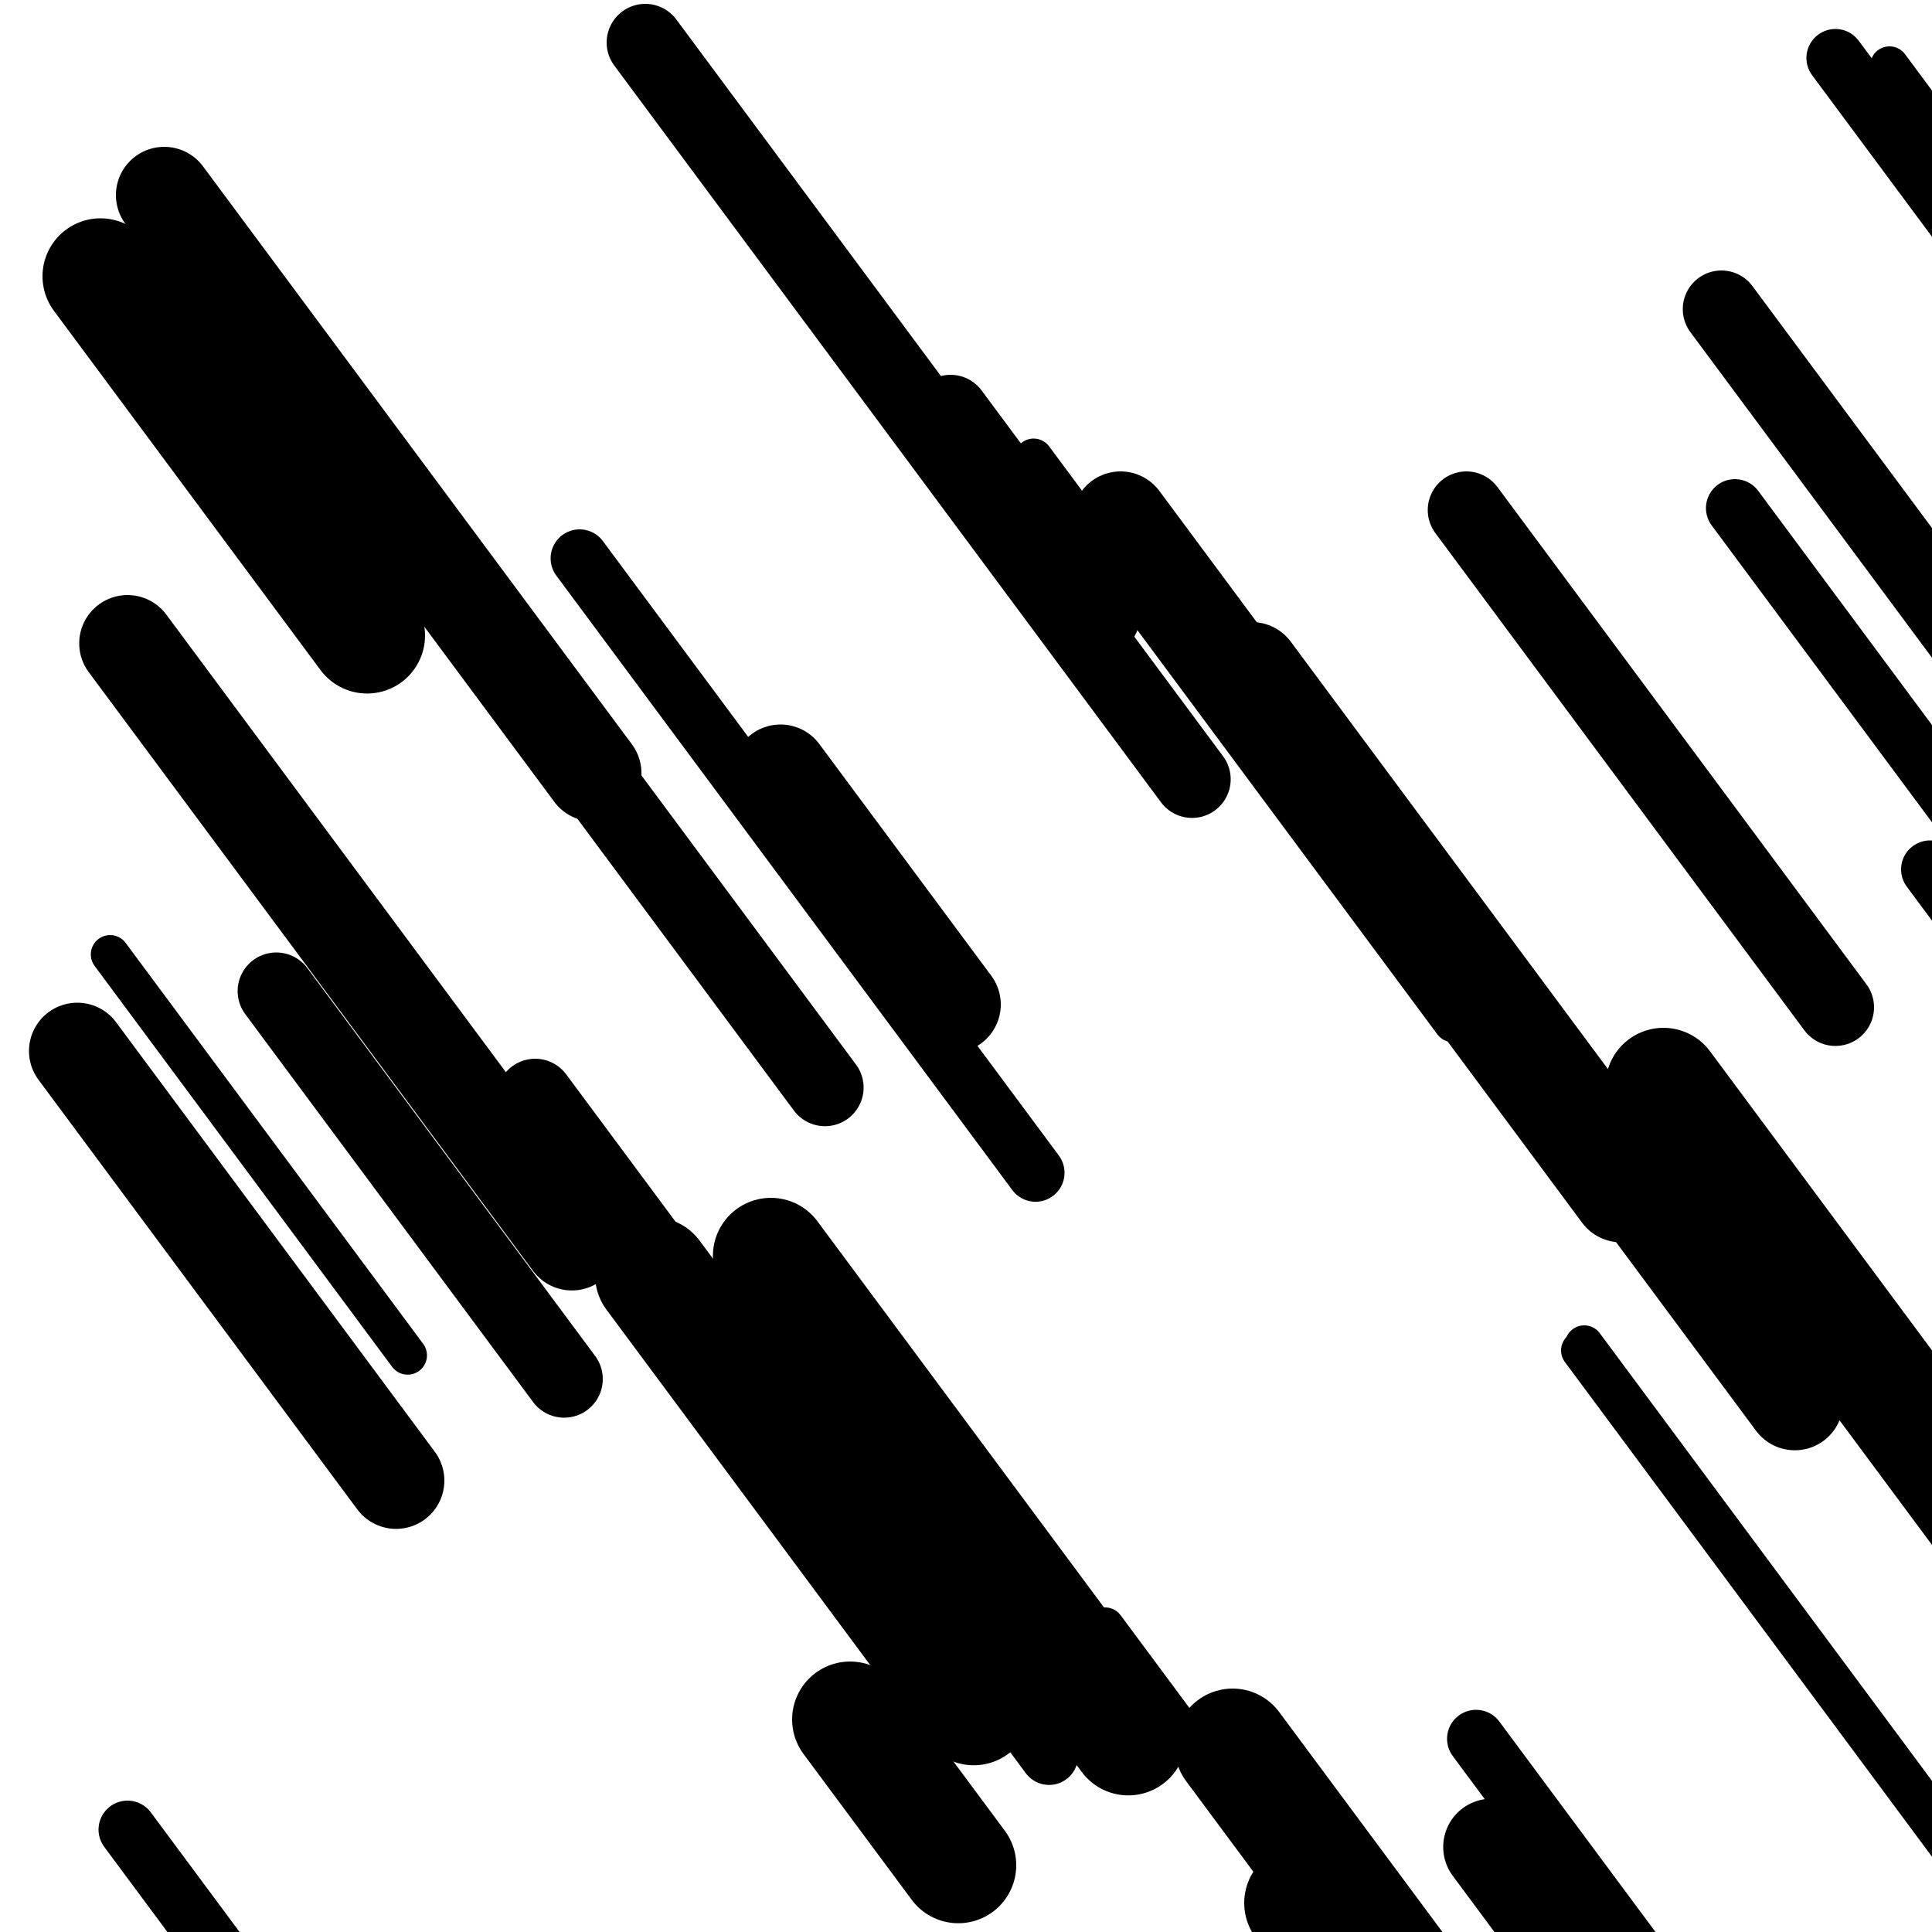
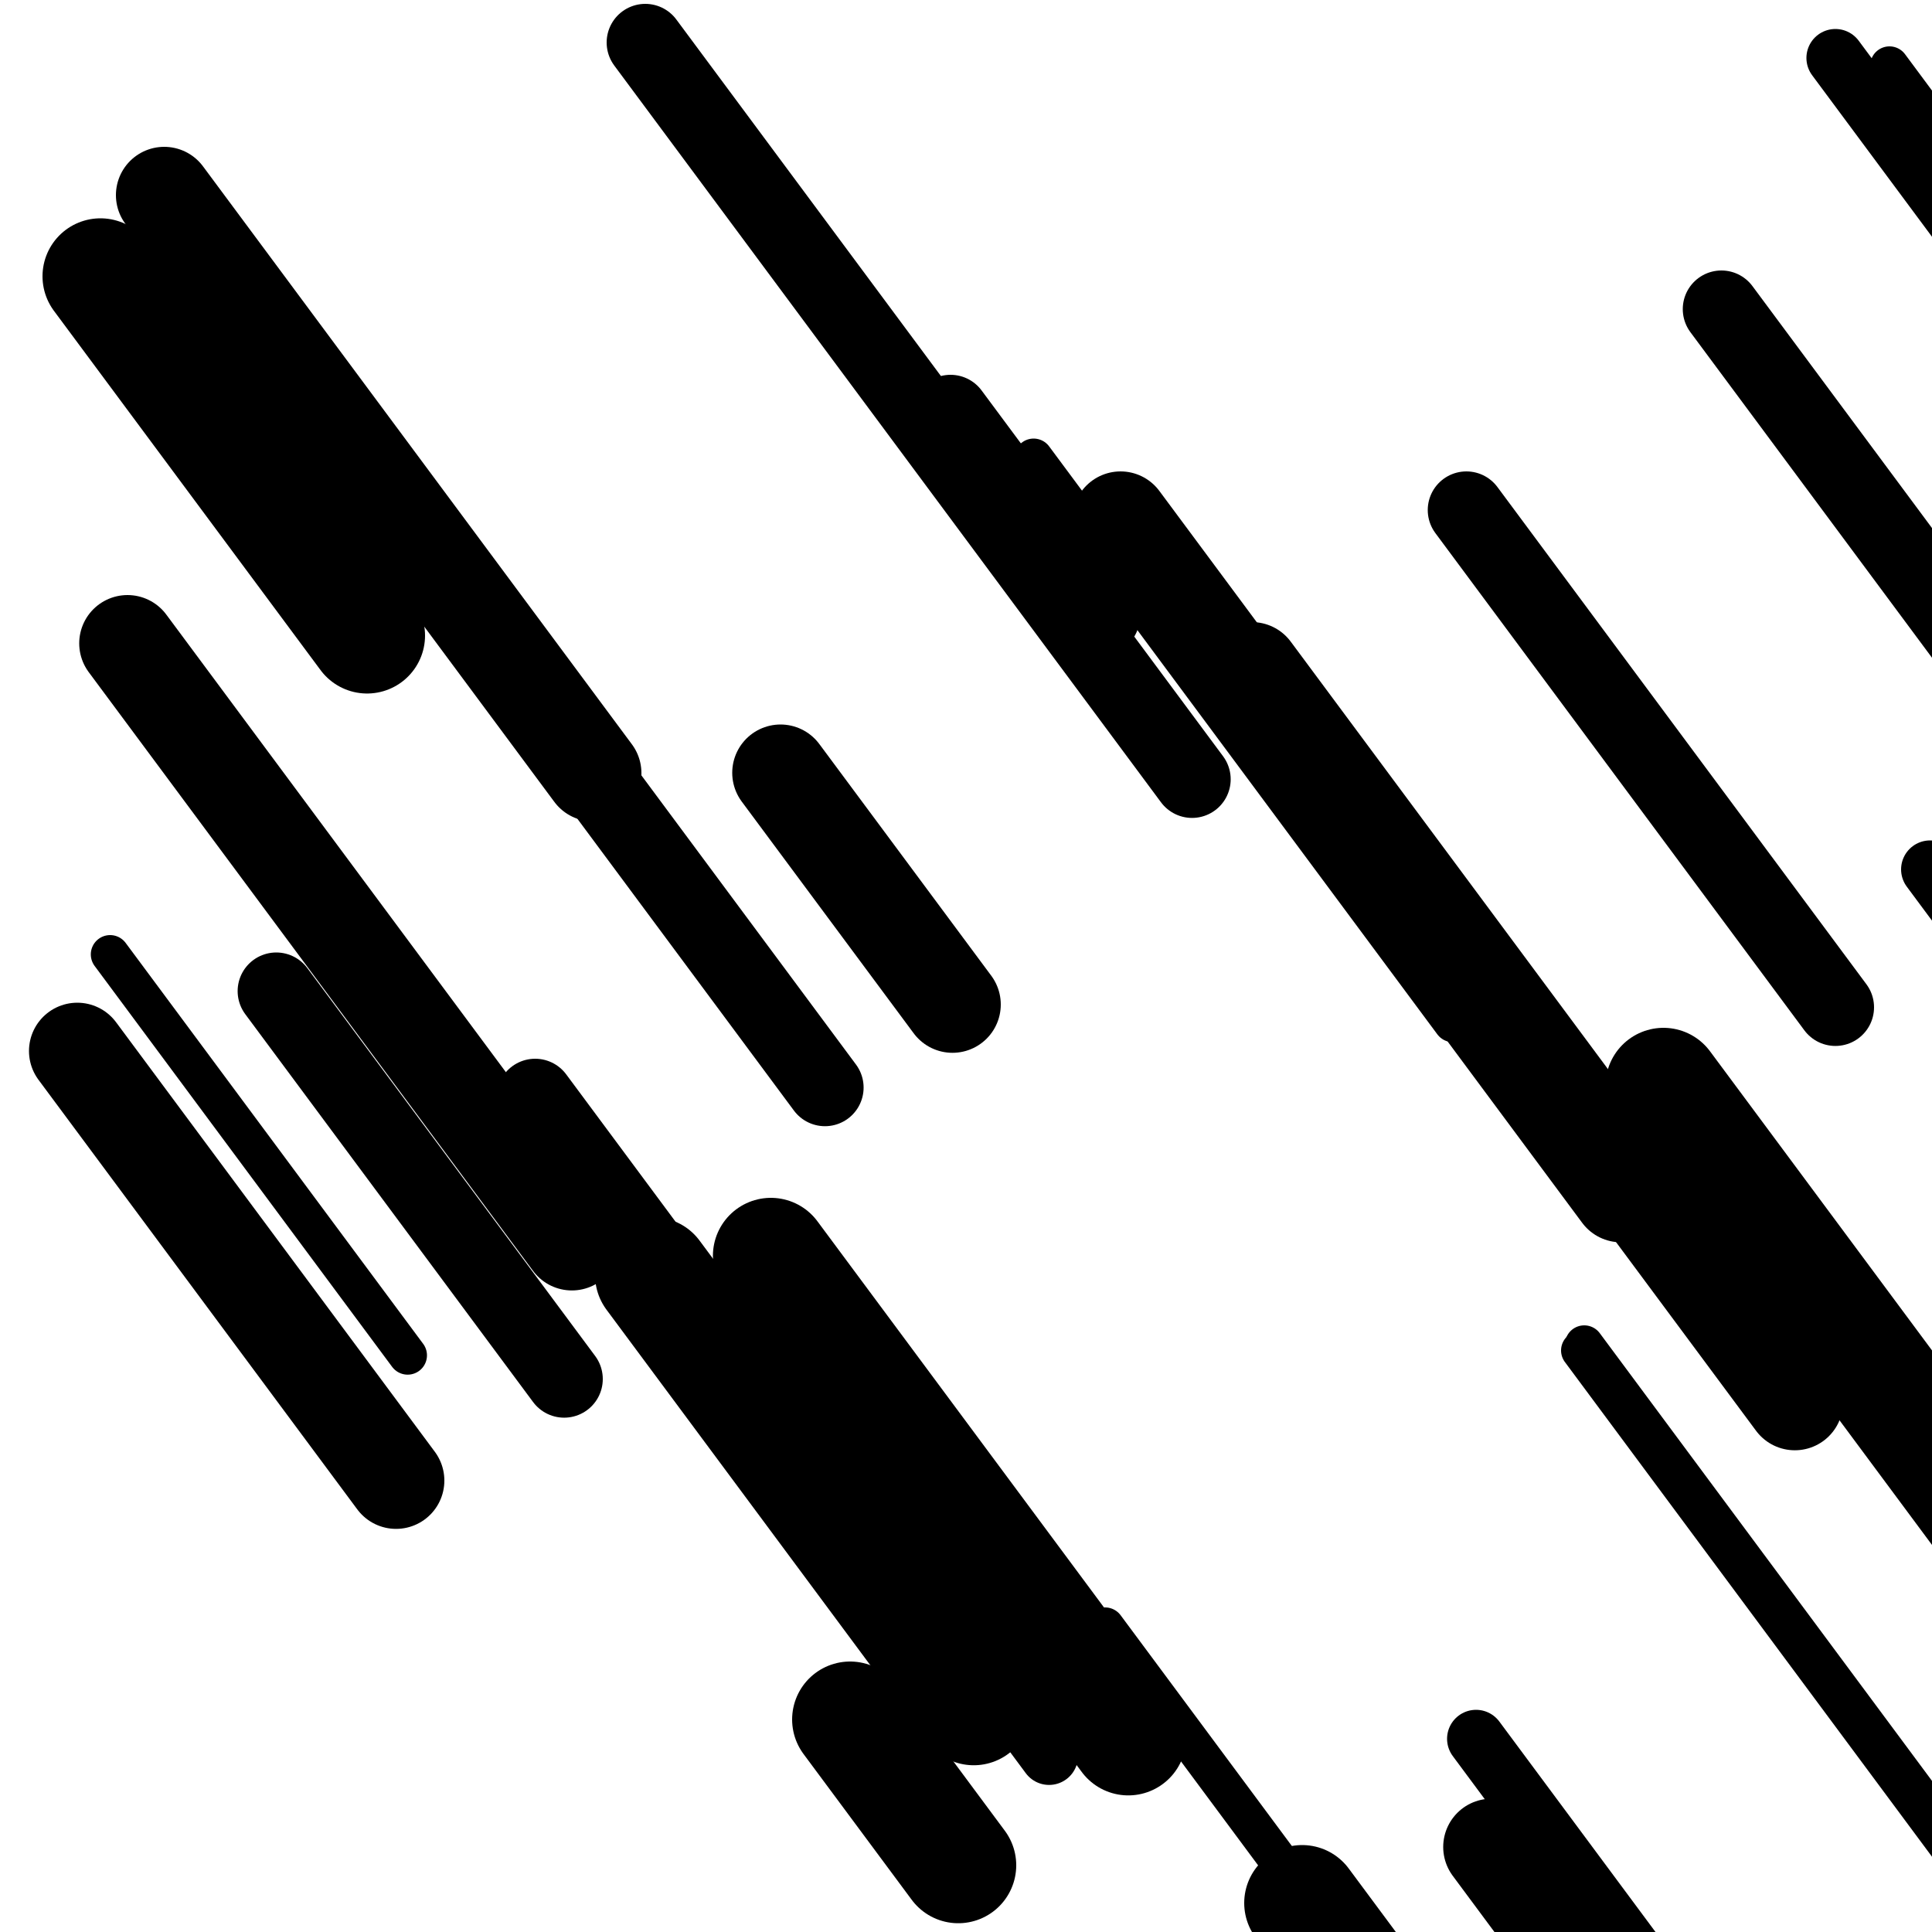
<svg xmlns="http://www.w3.org/2000/svg" viewBox="0 0 1000 1000" height="1000" width="1000">
  <rect x="0" y="0" width="1000" height="1000" fill="#ffffff" />
  <line opacity="0.8" x1="535" y1="237" x2="752" y2="529.417" stroke="hsl(155, 20%, 20%)" stroke-width="20" stroke-linecap="round" />
  <line opacity="0.8" x1="820" y1="696" x2="1081" y2="1047.709" stroke="hsl(325, 20%, 50%)" stroke-width="20" stroke-linecap="round" />
  <line opacity="0.8" x1="818" y1="699" x2="1089" y2="1064.184" stroke="hsl(175, 20%, 30%)" stroke-width="20" stroke-linecap="round" />
  <line opacity="0.8" x1="978" y1="34" x2="1080" y2="171.449" stroke="hsl(325, 20%, 50%)" stroke-width="20" stroke-linecap="round" />
  <line opacity="0.8" x1="57" y1="494" x2="211" y2="701.522" stroke="hsl(155, 20%, 20%)" stroke-width="20" stroke-linecap="round" />
  <line opacity="0.8" x1="572" y1="842" x2="915" y2="1304.207" stroke="hsl(5, 20%, 70%)" stroke-width="20" stroke-linecap="round" />
  <line opacity="0.8" x1="418" y1="661" x2="552" y2="841.571" stroke="hsl(325, 20%, 50%)" stroke-width="20" stroke-linecap="round" />
  <line opacity="0.8" x1="411" y1="731" x2="543" y2="908.876" stroke="hsl(345, 20%, 60%)" stroke-width="30" stroke-linecap="round" />
  <line opacity="0.8" x1="999" y1="450" x2="1299" y2="854.263" stroke="hsl(345, 20%, 60%)" stroke-width="30" stroke-linecap="round" />
-   <line opacity="0.8" x1="300" y1="289" x2="536" y2="607.02" stroke="hsl(345, 20%, 60%)" stroke-width="30" stroke-linecap="round" />
  <line opacity="0.8" x1="764" y1="900" x2="896" y2="1077.876" stroke="hsl(155, 20%, 20%)" stroke-width="30" stroke-linecap="round" />
-   <line opacity="0.8" x1="66" y1="947" x2="265" y2="1215.161" stroke="hsl(175, 20%, 30%)" stroke-width="30" stroke-linecap="round" />
  <line opacity="0.8" x1="950" y1="30" x2="1063" y2="182.272" stroke="hsl(345, 20%, 60%)" stroke-width="30" stroke-linecap="round" />
-   <line opacity="0.8" x1="898" y1="263" x2="1231" y2="711.732" stroke="hsl(5, 20%, 70%)" stroke-width="30" stroke-linecap="round" />
  <line opacity="0.8" x1="143" y1="513" x2="292" y2="713.784" stroke="hsl(325, 20%, 50%)" stroke-width="40" stroke-linecap="round" />
  <line opacity="0.8" x1="492" y1="214" x2="570" y2="319.108" stroke="hsl(155, 20%, 20%)" stroke-width="40" stroke-linecap="round" />
  <line opacity="0.8" x1="334" y1="22" x2="617" y2="403.355" stroke="hsl(155, 20%, 20%)" stroke-width="40" stroke-linecap="round" />
  <line opacity="0.8" x1="759" y1="264" x2="950" y2="521.381" stroke="hsl(325, 20%, 50%)" stroke-width="40" stroke-linecap="round" />
  <line opacity="0.8" x1="277" y1="568" x2="476" y2="836.161" stroke="hsl(155, 20%, 20%)" stroke-width="40" stroke-linecap="round" />
  <line opacity="0.8" x1="292" y1="381" x2="427" y2="562.918" stroke="hsl(345, 20%, 60%)" stroke-width="40" stroke-linecap="round" />
  <line opacity="0.8" x1="891" y1="160" x2="1172" y2="538.659" stroke="hsl(175, 20%, 30%)" stroke-width="40" stroke-linecap="round" />
  <line opacity="0.8" x1="404" y1="400" x2="493" y2="519.931" stroke="hsl(325, 20%, 50%)" stroke-width="50" stroke-linecap="round" />
  <line opacity="0.8" x1="772" y1="956" x2="956" y2="1203.948" stroke="hsl(5, 20%, 70%)" stroke-width="50" stroke-linecap="round" />
  <line opacity="0.8" x1="66" y1="333" x2="296" y2="642.935" stroke="hsl(175, 20%, 30%)" stroke-width="50" stroke-linecap="round" />
  <line opacity="0.8" x1="85" y1="101" x2="307" y2="400.154" stroke="hsl(155, 20%, 20%)" stroke-width="50" stroke-linecap="round" />
  <line opacity="0.8" x1="40" y1="544" x2="205" y2="766.345" stroke="hsl(5, 20%, 70%)" stroke-width="50" stroke-linecap="round" />
  <line opacity="0.8" x1="648" y1="347" x2="929" y2="725.659" stroke="hsl(175, 20%, 30%)" stroke-width="50" stroke-linecap="round" />
  <line opacity="0.8" x1="580" y1="269" x2="839" y2="618.014" stroke="hsl(175, 20%, 30%)" stroke-width="50" stroke-linecap="round" />
  <line opacity="0.8" x1="399" y1="650" x2="584" y2="899.295" stroke="hsl(155, 20%, 20%)" stroke-width="60" stroke-linecap="round" />
-   <line opacity="0.8" x1="638" y1="904" x2="973" y2="1355.427" stroke="hsl(325, 20%, 50%)" stroke-width="60" stroke-linecap="round" />
  <line opacity="0.8" x1="440" y1="890" x2="496" y2="965.462" stroke="hsl(345, 20%, 60%)" stroke-width="60" stroke-linecap="round" />
  <line opacity="0.8" x1="861" y1="562" x2="1182" y2="994.561" stroke="hsl(155, 20%, 20%)" stroke-width="60" stroke-linecap="round" />
  <line opacity="0.8" x1="52" y1="143" x2="190" y2="328.961" stroke="hsl(325, 20%, 50%)" stroke-width="60" stroke-linecap="round" />
  <line opacity="0.8" x1="674" y1="985" x2="967" y2="1379.83" stroke="hsl(175, 20%, 30%)" stroke-width="60" stroke-linecap="round" />
  <line opacity="0.8" x1="338" y1="660" x2="504" y2="883.692" stroke="hsl(155, 20%, 20%)" stroke-width="60" stroke-linecap="round" />
</svg>